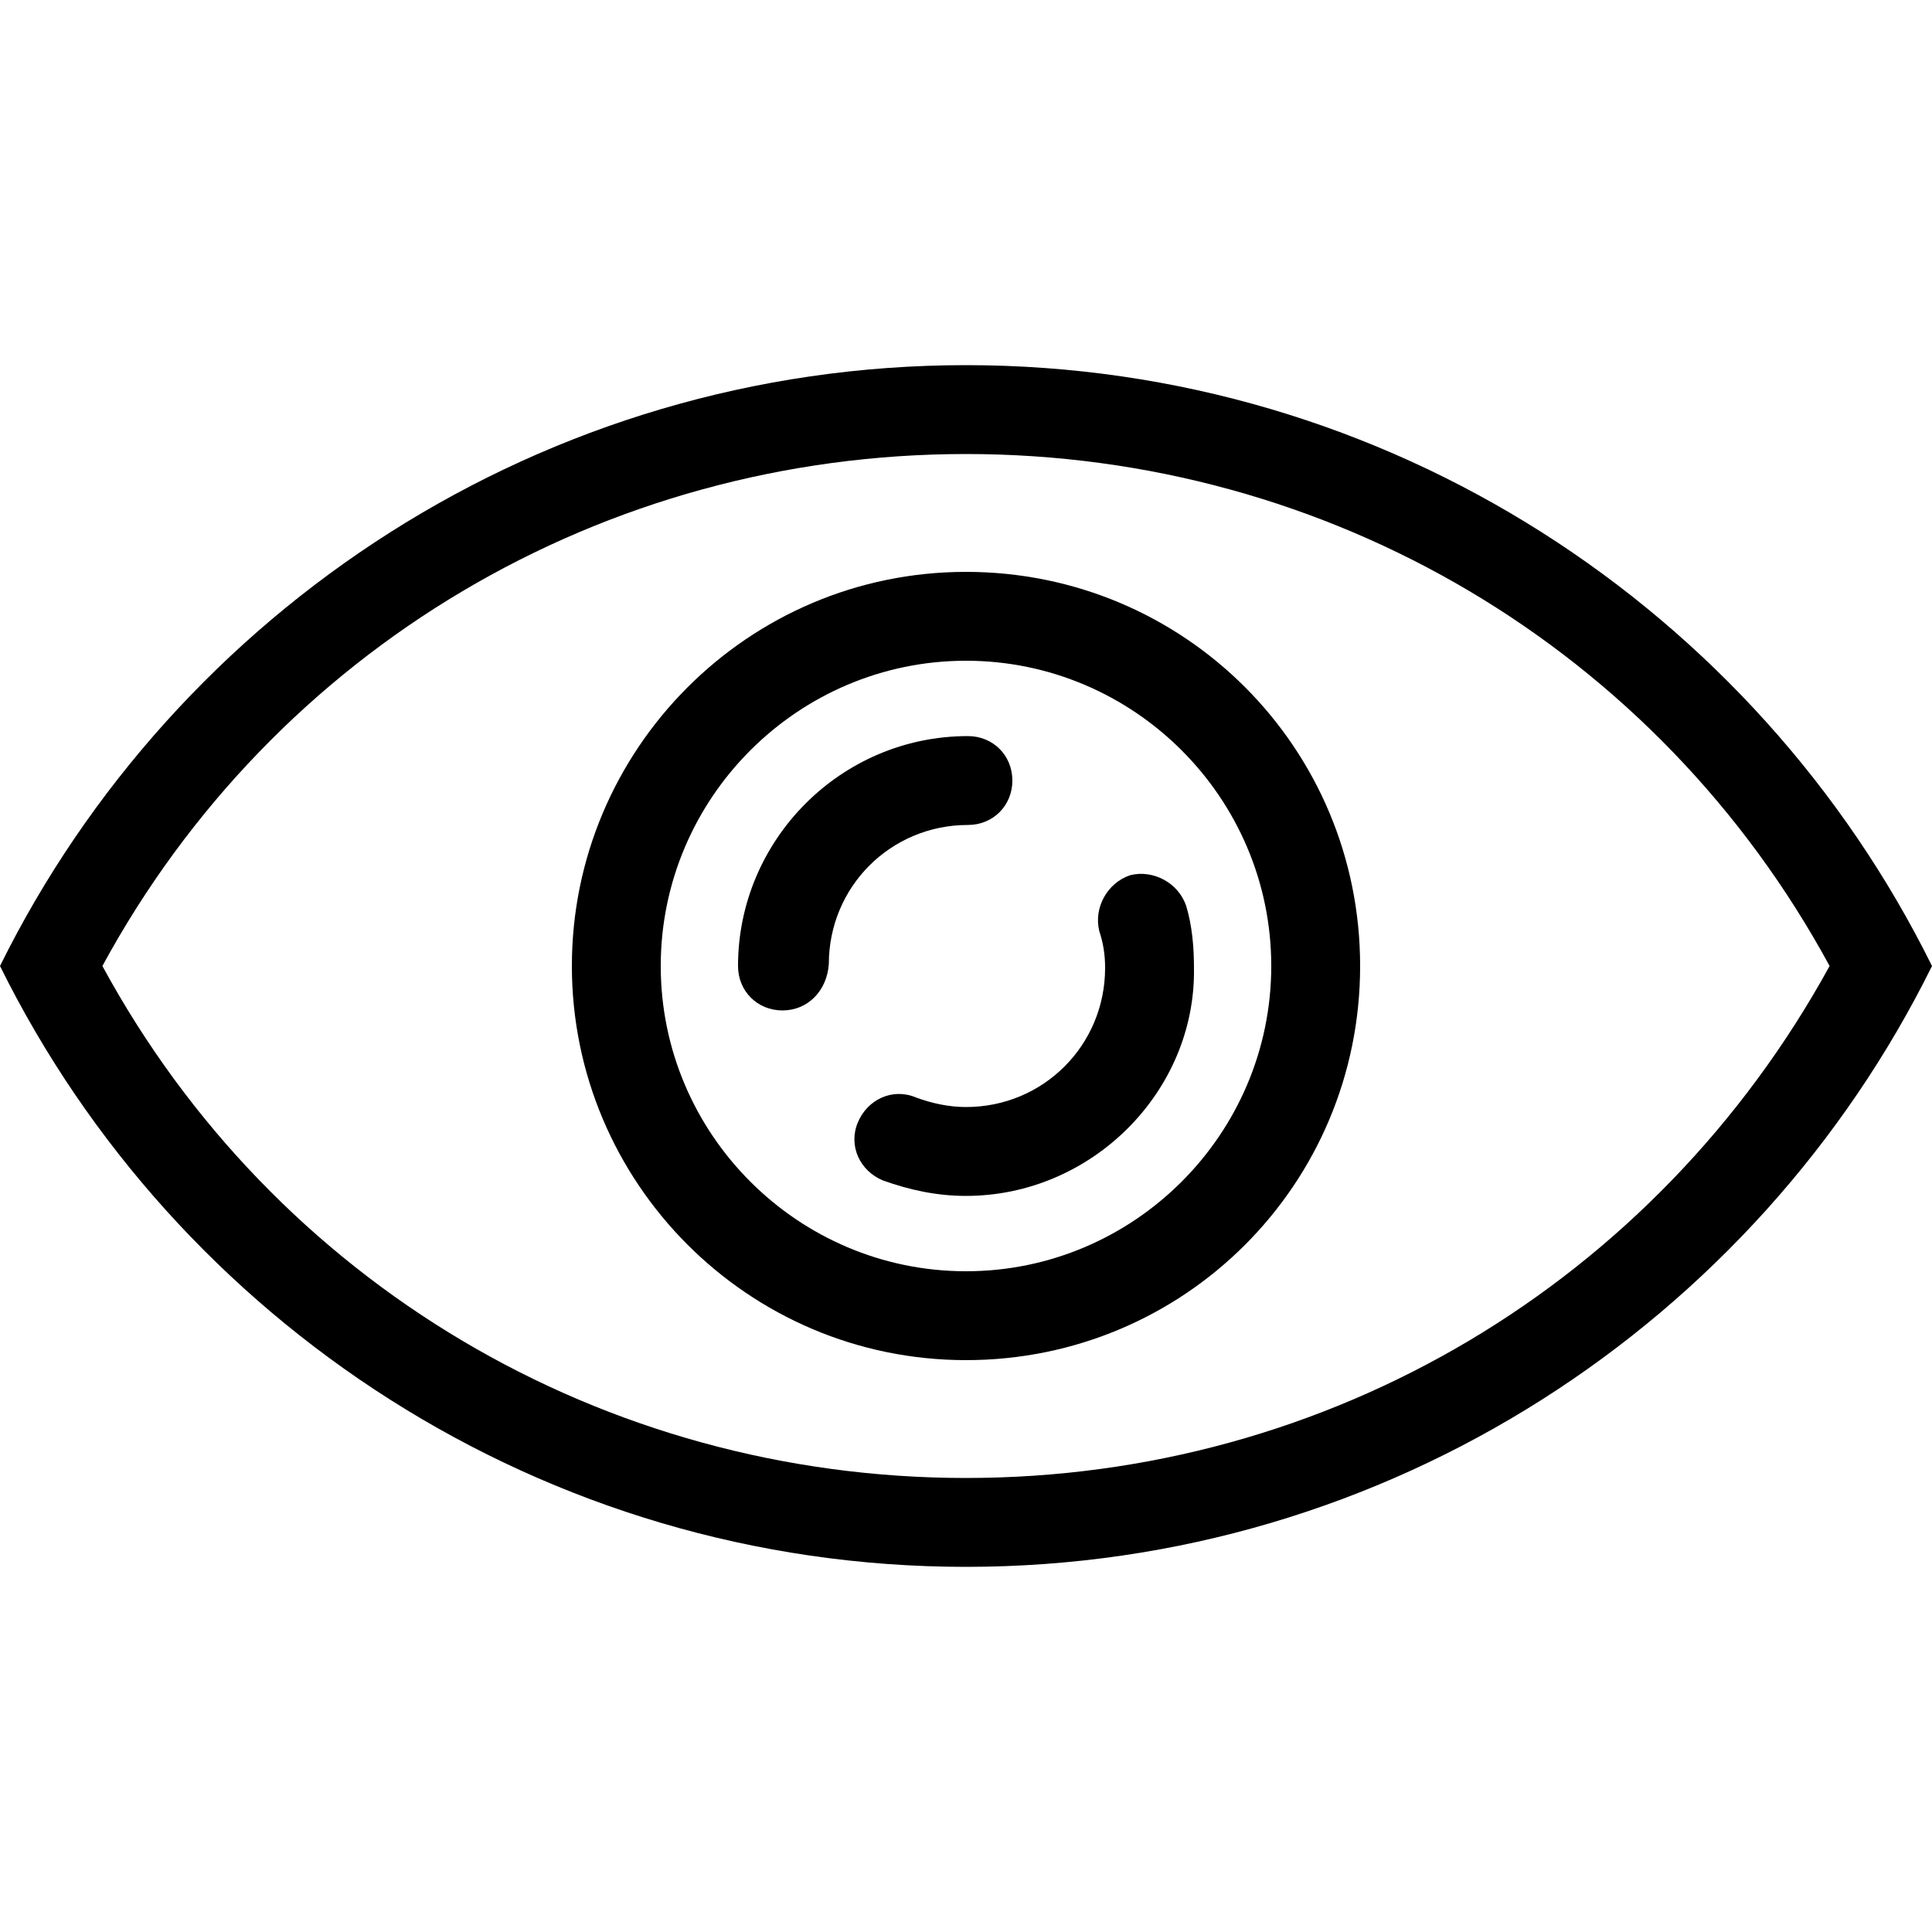
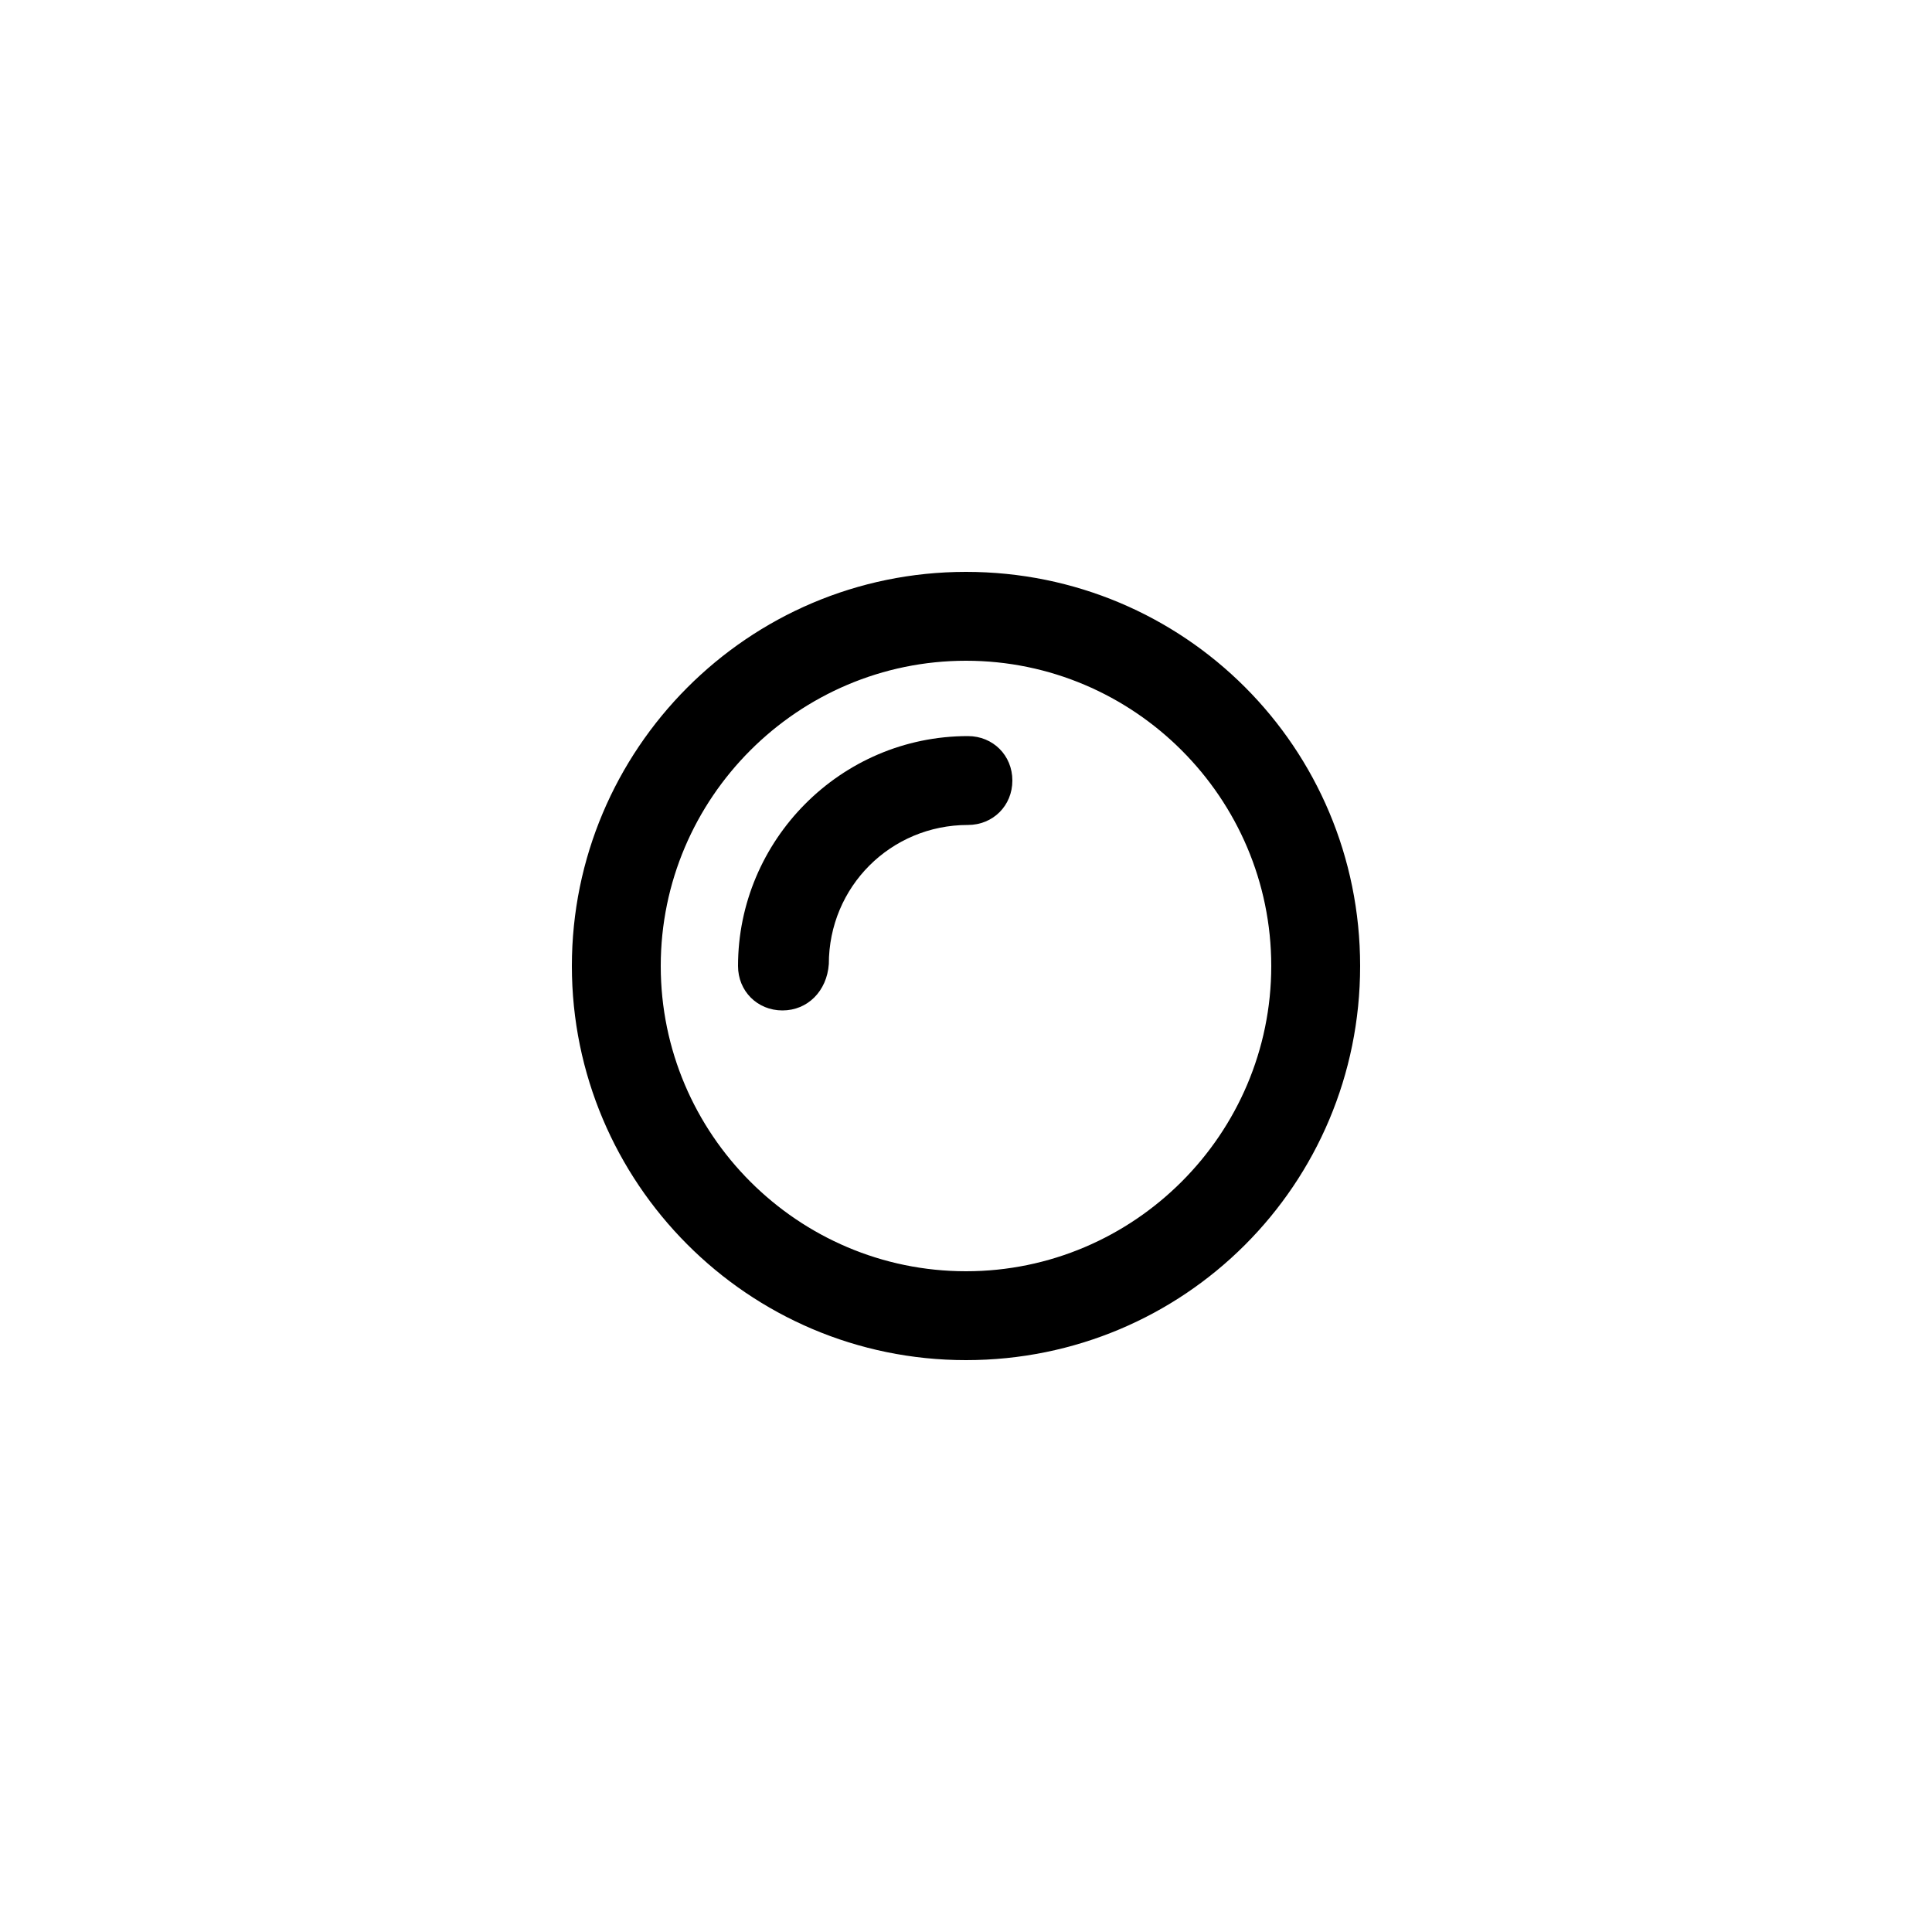
<svg xmlns="http://www.w3.org/2000/svg" version="1.1" id="图层_1" x="0px" y="0px" width="100px" height="100px" viewBox="0 0 100 100" style="enable-background:new 0 0 100 100;" xml:space="preserve">
  <style type="text/css">
	.st0{opacity:0.3;}
	.st1{fill-rule:evenodd;clip-rule:evenodd;}
	.st2{fill:#FFFFFF;}
</style>
  <g>
    <g>
-       <path d="M50,61.9c-1.5,0-2.9-0.3-4.3-0.8c-1.2-0.5-1.8-1.8-1.3-3c0.5-1.2,1.8-1.8,3-1.3c0.8,0.3,1.7,0.5,2.6,0.5    c4,0,7.2-3.2,7.2-7.2c0-0.7-0.1-1.3-0.3-1.9c-0.3-1.2,0.4-2.5,1.6-2.9c1.2-0.3,2.5,0.4,2.9,1.6c0.3,1,0.4,2.1,0.4,3.2    C61.9,56.5,56.5,61.9,50,61.9z" />
      <path d="M40.5,52.3c-1.3,0-2.3-1-2.3-2.3c0-6.5,5.3-11.9,11.9-11.9c1.3,0,2.3,1,2.3,2.3c0,1.3-1,2.3-2.3,2.3c-4,0-7.2,3.2-7.2,7.2    C42.8,51.3,41.8,52.3,40.5,52.3z" />
      <path d="M50,34.2c8.7,0,15.8,7.1,15.8,15.8S58.7,65.8,50,65.8S34.2,58.7,34.2,50S41.3,34.2,50,34.2 M50,29.6    c-11.3,0-20.4,9.2-20.4,20.4S38.7,70.4,50,70.4S70.4,61.3,70.4,50S61.3,29.6,50,29.6L50,29.6z" />
-       <path d="M50,23.5c18.8,0,35.8,10.1,44.7,26.5c-9,16.4-25.9,26.5-44.7,26.5C31.2,76.5,14.2,66.4,5.3,50    C14.2,33.6,31.2,23.5,50,23.5 M50,18.9C28.1,18.9,9.1,31.6,0,50v0c9.1,18.4,28.1,31.1,50,31.1S90.9,68.4,100,50v0    C90.9,31.6,71.9,18.9,50,18.9L50,18.9z" />
    </g>
  </g>
</svg>